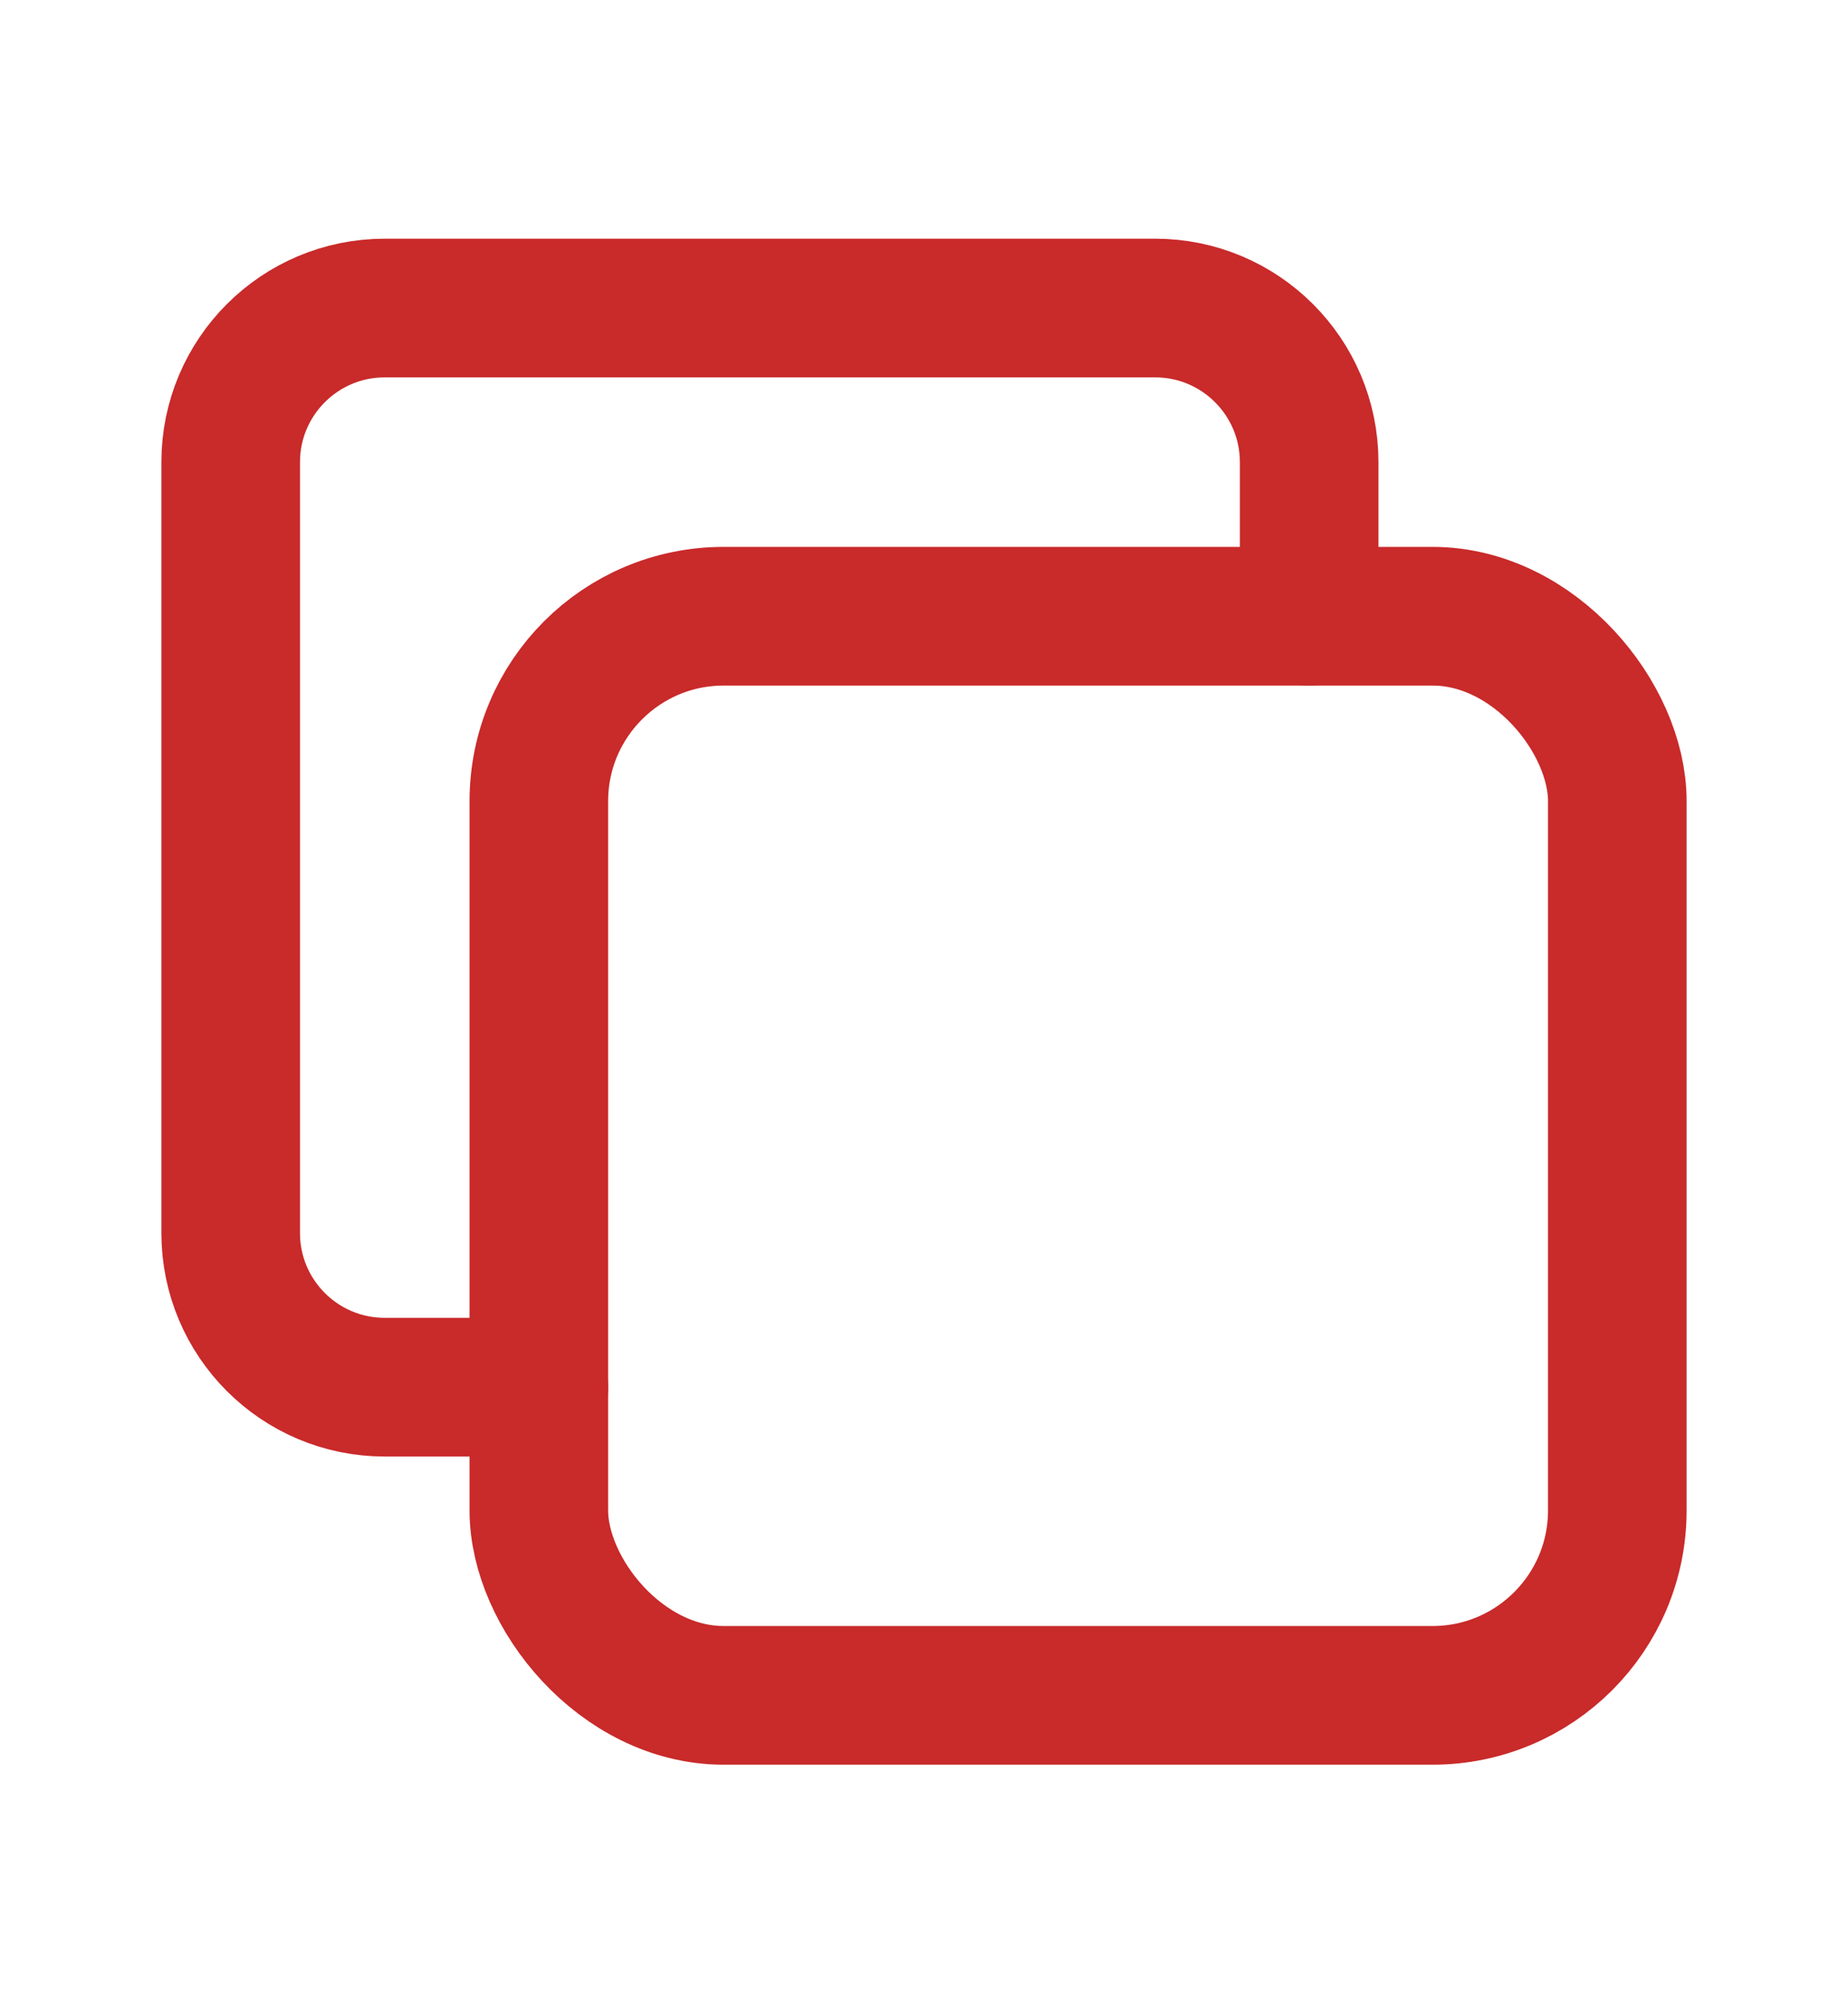
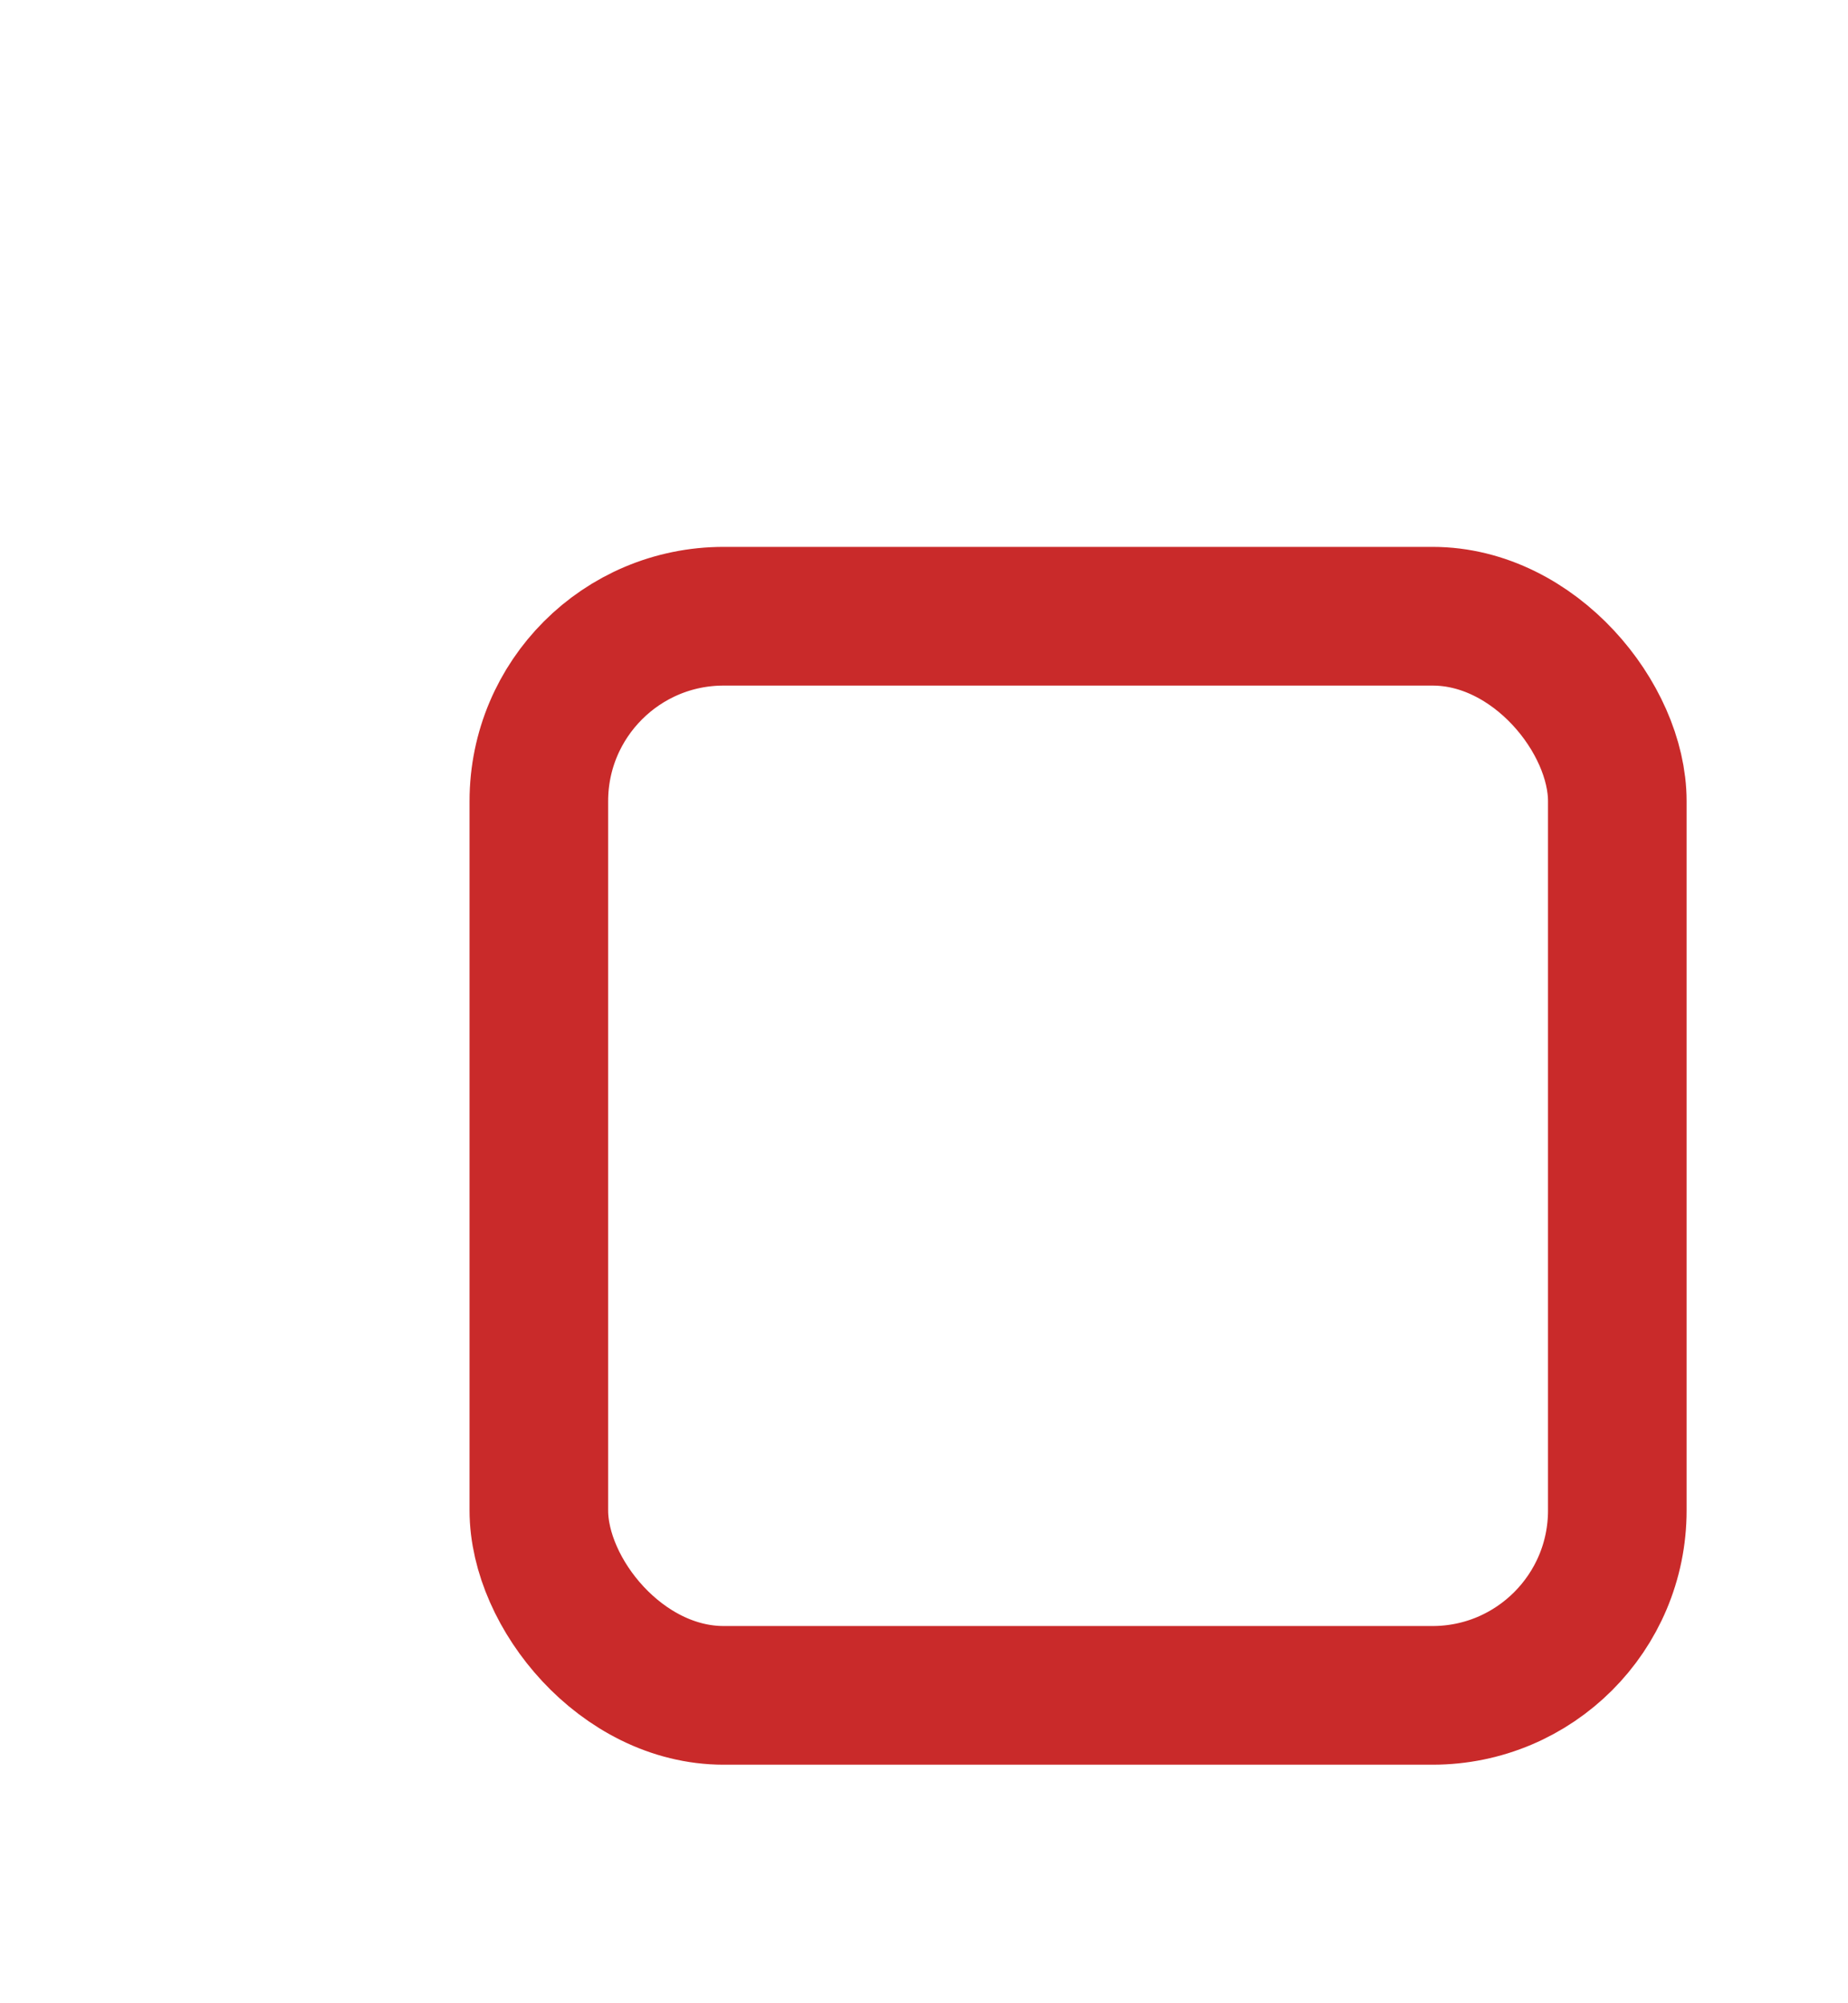
<svg xmlns="http://www.w3.org/2000/svg" width="12" height="13" viewBox="0 0 12 13" fill="none">
  <g id="Group">
    <rect id="Rectangle" x="3.499" y="3.999" width="7.003" height="7.003" rx="1.2" stroke="#C92A2A" stroke-width="0.9" stroke-linecap="round" stroke-linejoin="round" />
-     <path id="Path" d="M3.499 9.002H2.498C1.946 9.002 1.498 8.554 1.498 8.002V2.999C1.498 2.447 1.946 1.999 2.498 1.999H7.501C8.053 1.999 8.501 2.447 8.501 2.999V4" stroke="#C92A2A" stroke-width="0.9" stroke-linecap="round" stroke-linejoin="round" />
  </g>
</svg>